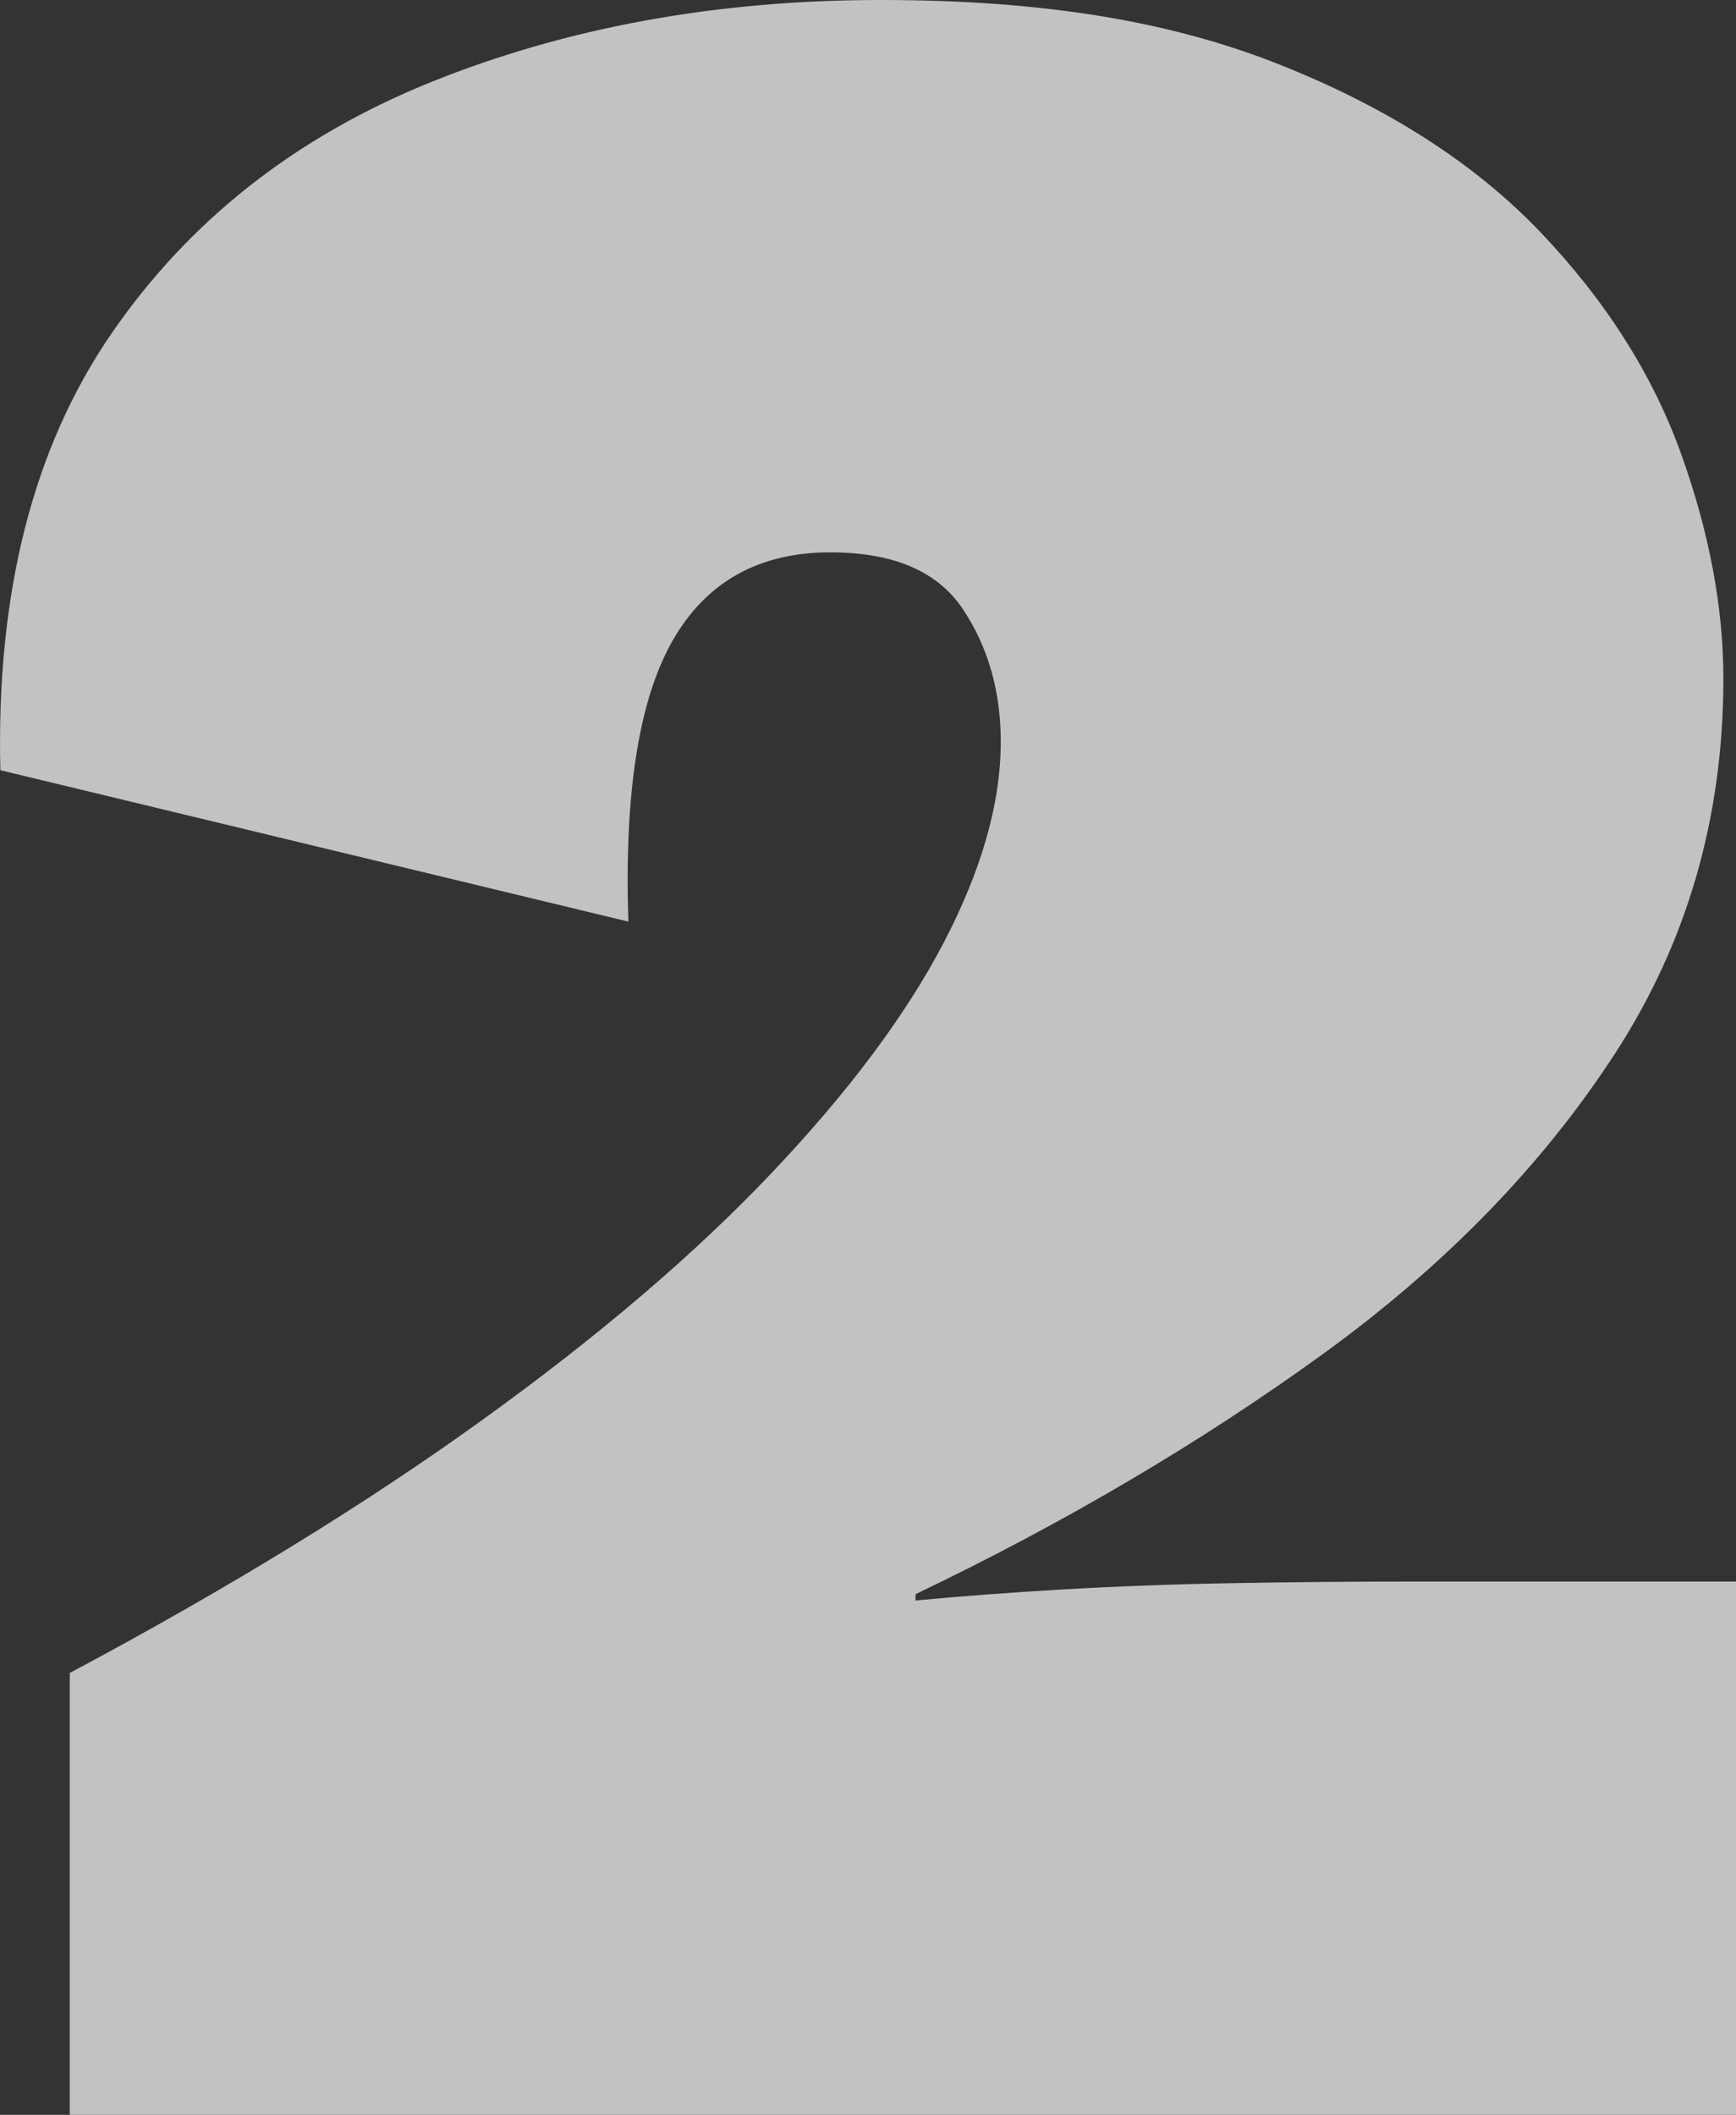
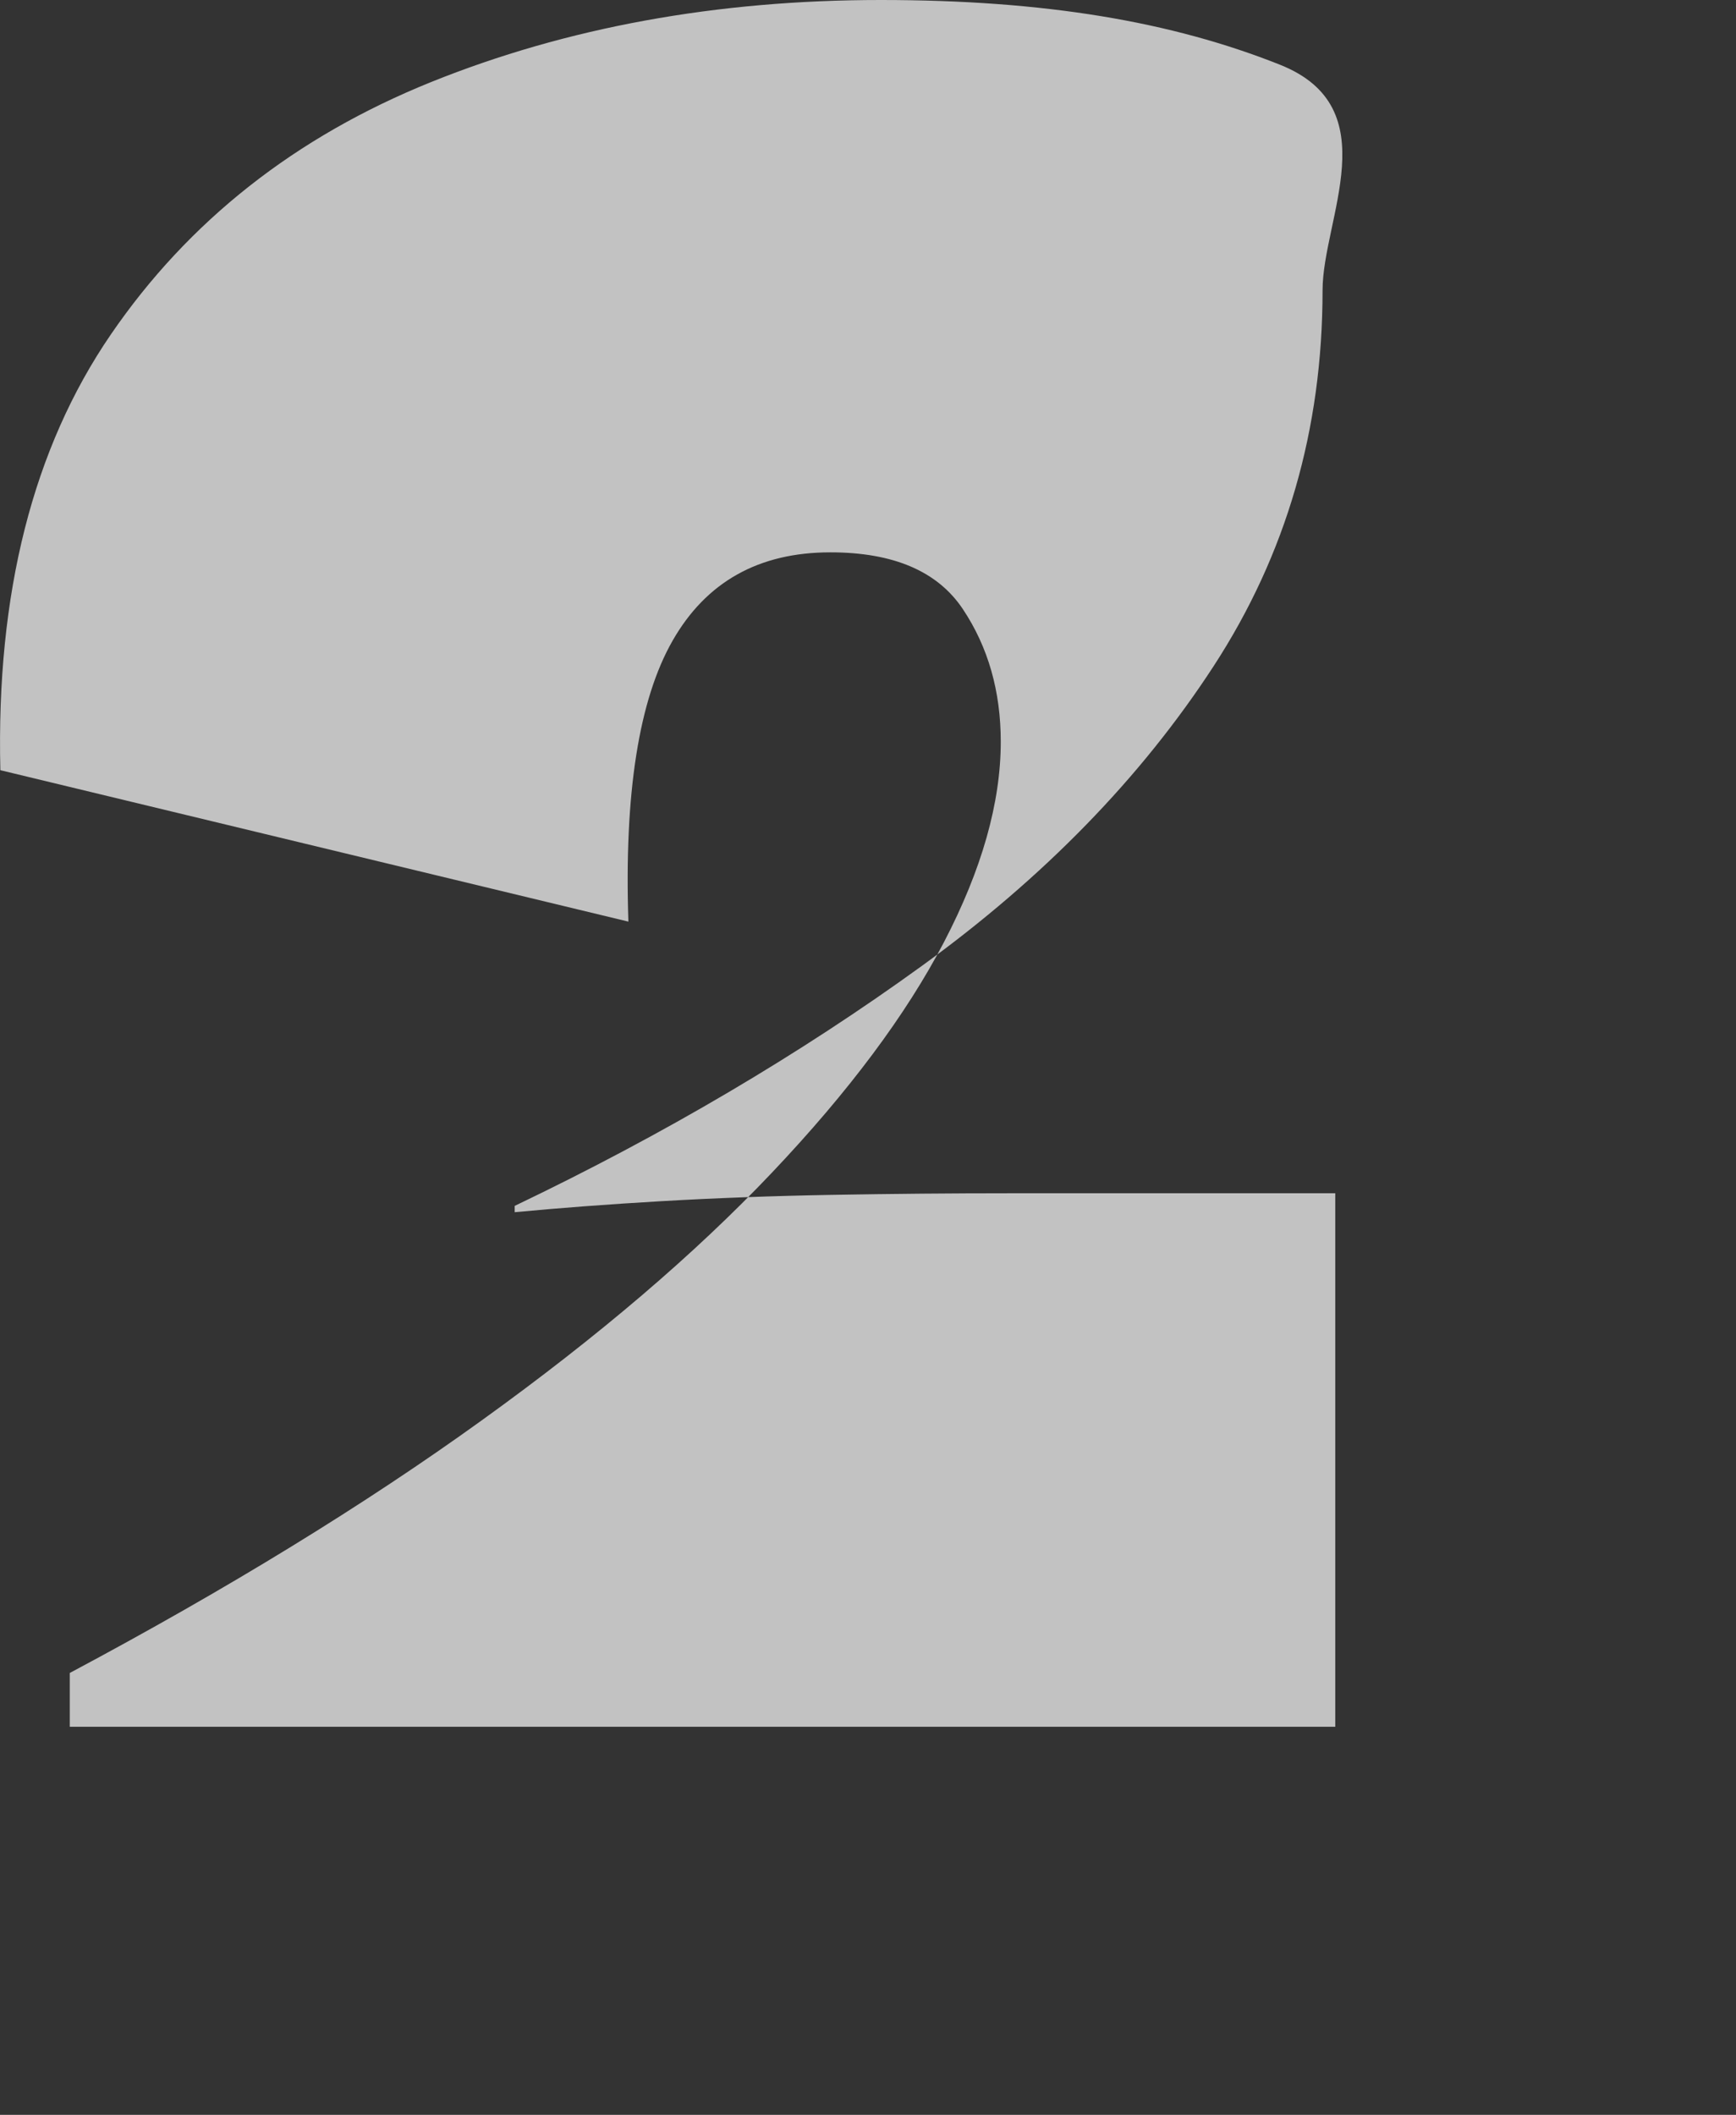
<svg xmlns="http://www.w3.org/2000/svg" id="Livello_2" data-name="Livello 2" viewBox="0 0 195.29 237.85">
  <rect x="0" y="0" width="195.29" height="237.85" fill="#333333" stroke="none" />
  <defs>
    <style>
      .cls-1 {
        opacity: .7;
      }

      .cls-2 {
        fill: #fff;
        stroke-width: 0px;
      }
    </style>
  </defs>
  <g id="grafica">
    <g class="cls-1">
-       <path class="cls-2" d="M7.85,237.85v-49.7c17.75-9.46,33.19-18.93,46.33-28.4,13.14-9.46,24.02-18.75,32.66-27.87,8.64-9.11,15.09-17.75,19.35-25.92,4.26-8.17,6.39-15.68,6.39-22.54,0-5.68-1.42-10.65-4.26-14.91-2.84-4.26-7.81-6.39-14.91-6.39-8.05,0-13.97,3.32-17.75,9.94-3.79,6.63-5.45,17.16-4.97,31.59L.04,86.62c-.48-19.88,3.67-36.21,12.42-48.99,8.75-12.78,20.77-22.24,36.03-28.4C63.76,3.08,80.62,0,99.08,0s32.72,2.43,44.91,7.28c12.19,4.85,21.95,11.13,29.29,18.82,7.33,7.69,12.6,15.97,15.8,24.85s4.79,17.34,4.79,25.38c0,15.62-4.08,29.7-12.25,42.25-8.17,12.55-19.12,23.79-32.84,33.73-13.73,9.94-28.99,18.94-45.79,26.98v.71c4.97-.47,10.47-.89,16.51-1.24,6.04-.35,12.43-.59,19.17-.71,6.75-.12,13.43-.18,20.06-.18h36.57v60H7.85Z" />
+       <path class="cls-2" d="M7.85,237.85v-49.7c17.75-9.46,33.19-18.93,46.33-28.4,13.14-9.46,24.02-18.75,32.66-27.87,8.64-9.11,15.09-17.75,19.35-25.92,4.26-8.17,6.39-15.68,6.39-22.54,0-5.68-1.42-10.65-4.26-14.91-2.84-4.26-7.81-6.39-14.91-6.39-8.05,0-13.97,3.32-17.75,9.94-3.79,6.63-5.45,17.16-4.97,31.59L.04,86.62c-.48-19.88,3.67-36.21,12.42-48.99,8.75-12.78,20.77-22.24,36.03-28.4C63.76,3.08,80.62,0,99.08,0s32.72,2.43,44.91,7.28s4.79,17.34,4.79,25.38c0,15.62-4.08,29.7-12.25,42.25-8.17,12.55-19.12,23.79-32.84,33.73-13.73,9.94-28.99,18.94-45.79,26.98v.71c4.97-.47,10.47-.89,16.51-1.24,6.04-.35,12.43-.59,19.17-.71,6.75-.12,13.43-.18,20.06-.18h36.57v60H7.85Z" />
    </g>
  </g>
</svg>